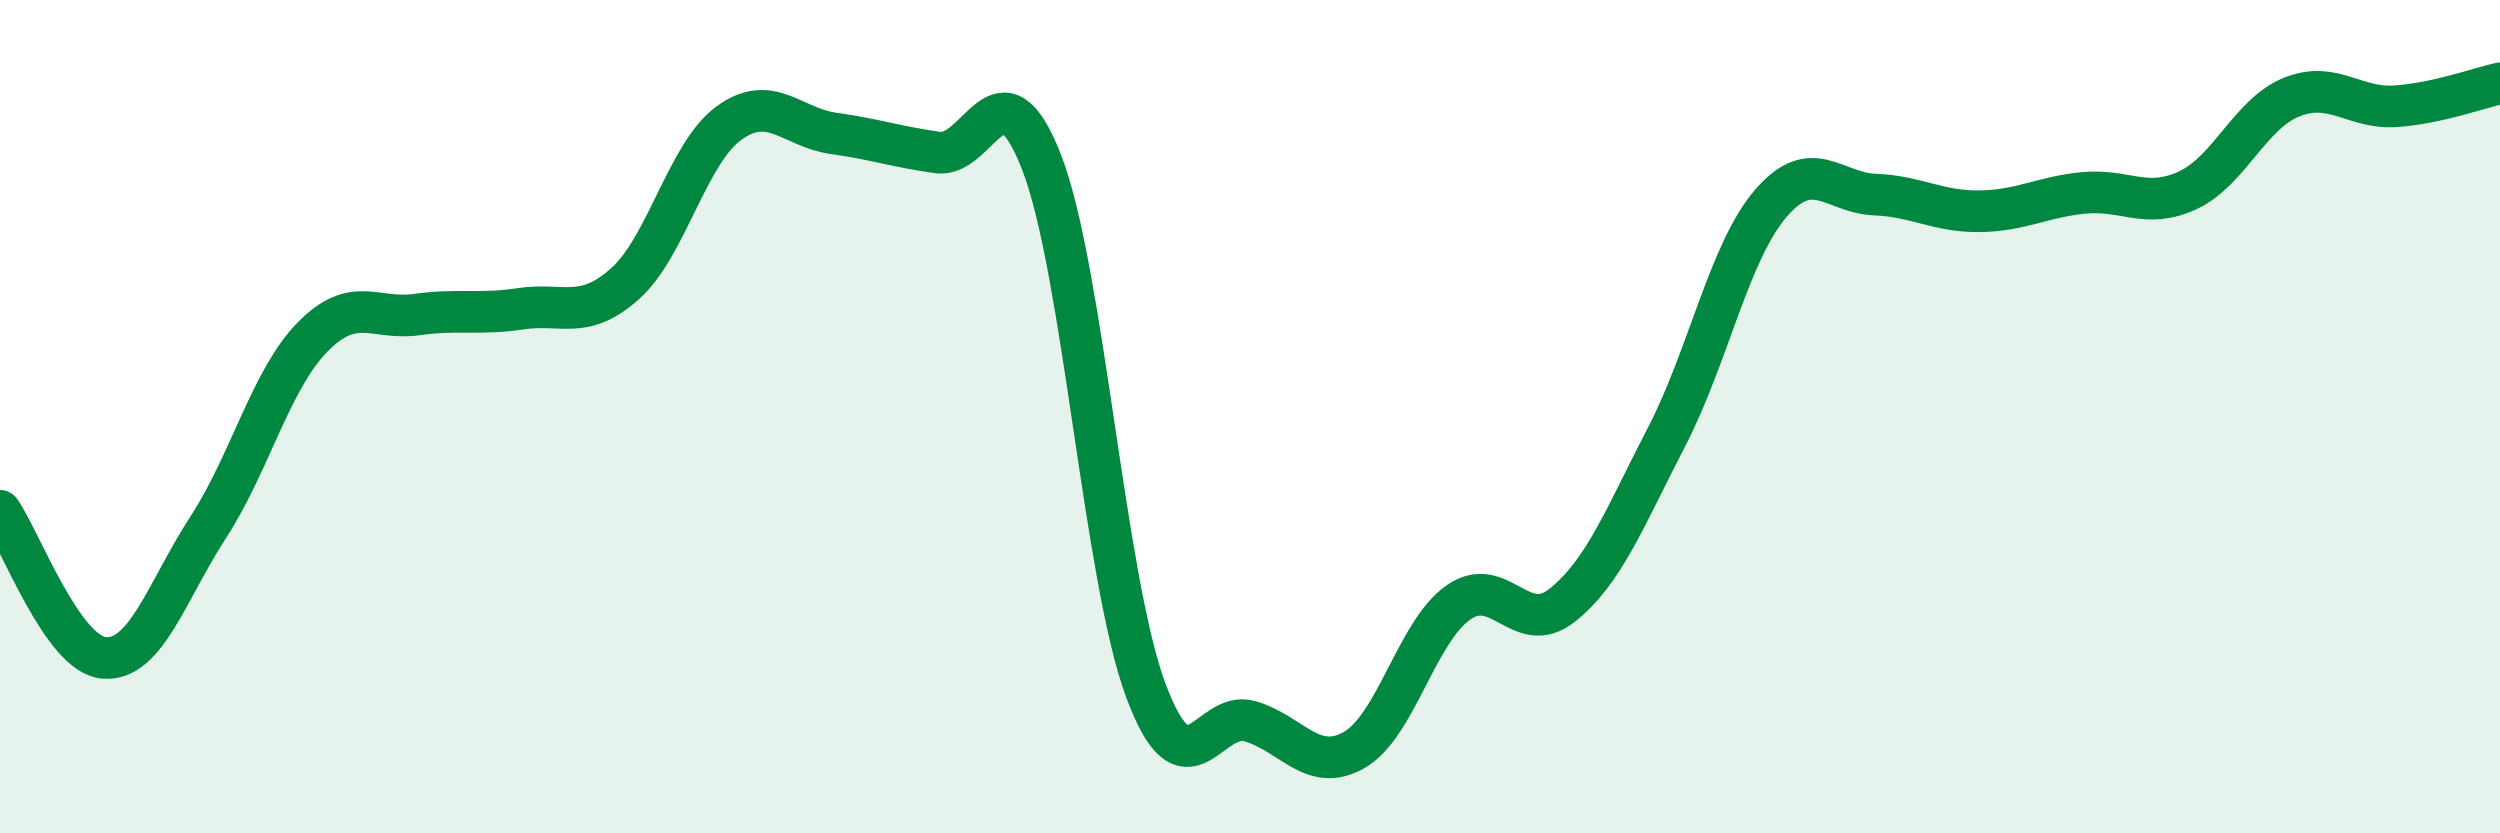
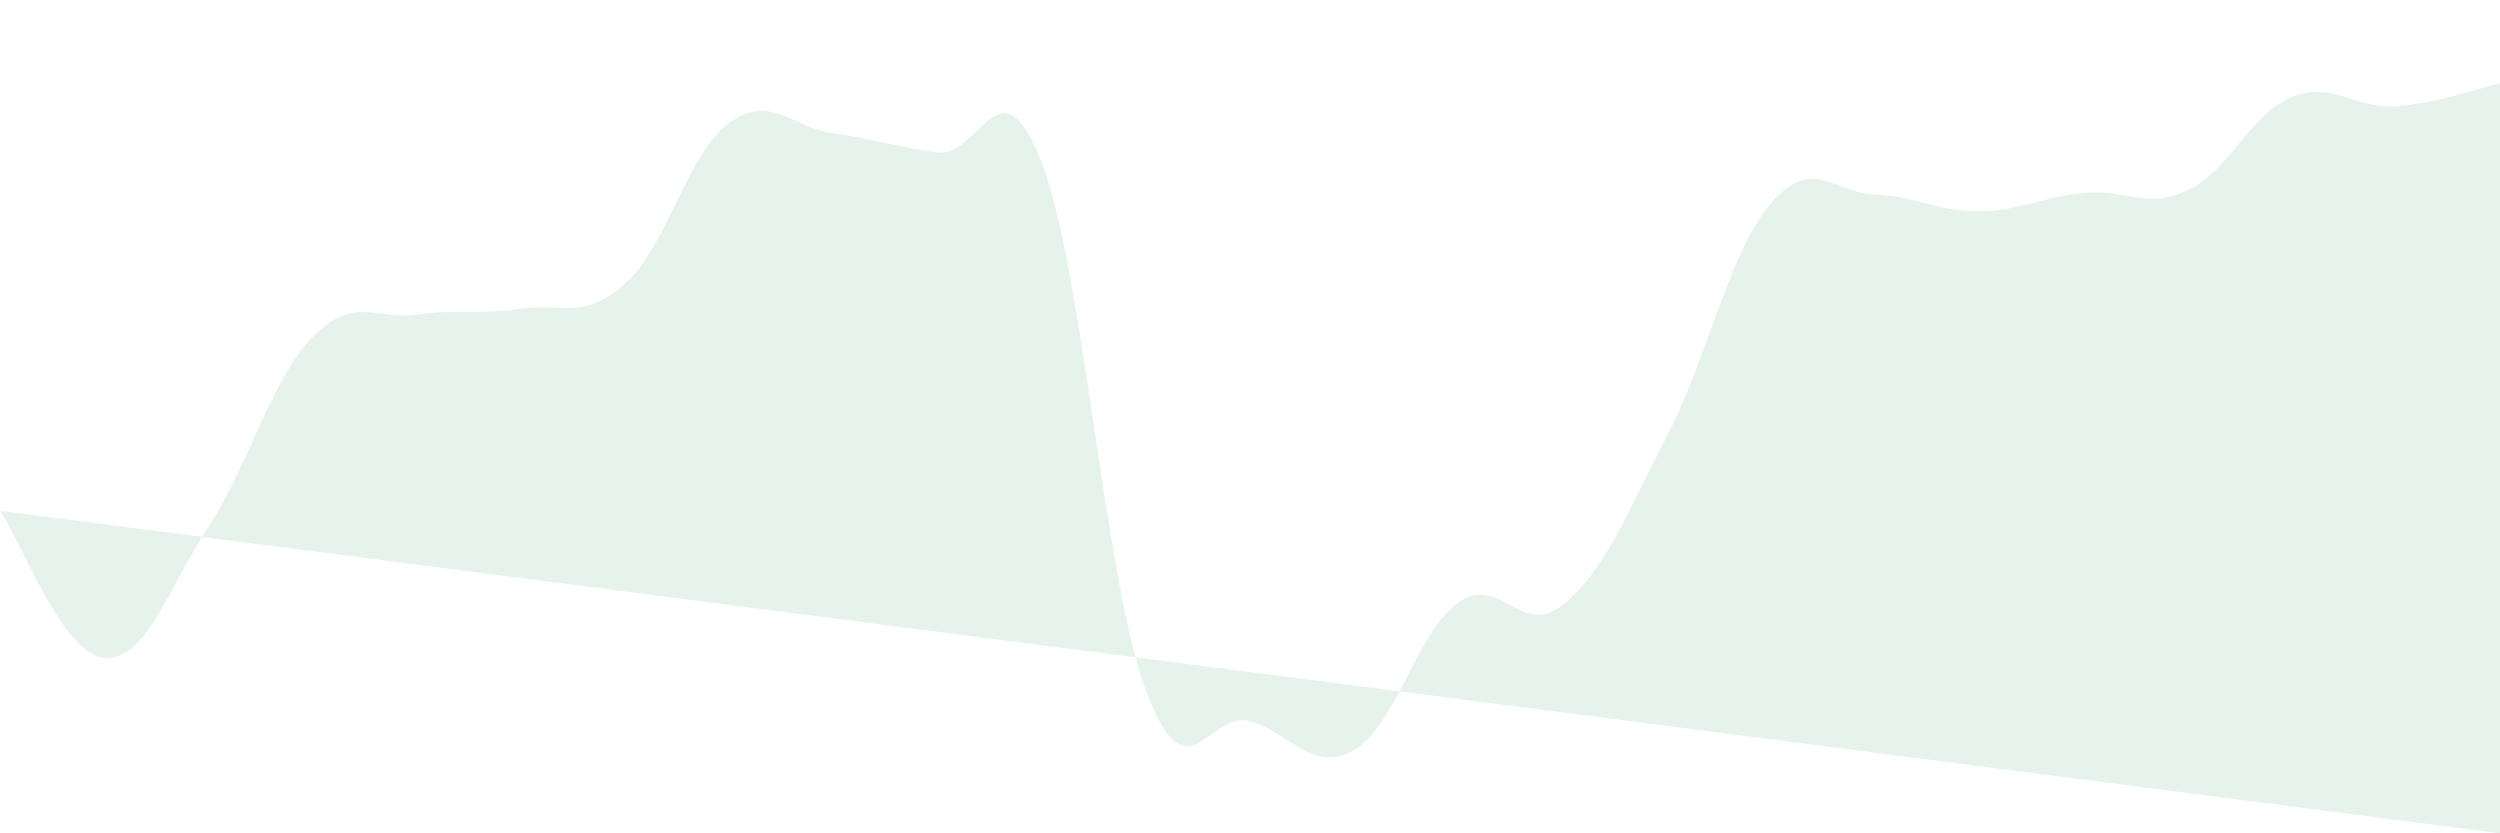
<svg xmlns="http://www.w3.org/2000/svg" width="60" height="20" viewBox="0 0 60 20">
-   <path d="M 0,12.26 C 0.5,12.97 1.5,15.71 2.5,15.79 C 3.5,15.87 4,14.19 5,12.65 C 6,11.11 6.5,9.11 7.5,8.09 C 8.5,7.07 9,7.69 10,7.55 C 11,7.41 11.5,7.56 12.5,7.41 C 13.5,7.26 14,7.7 15,6.81 C 16,5.92 16.5,3.67 17.5,2.95 C 18.5,2.23 19,3.06 20,3.2 C 21,3.34 21.5,3.52 22.5,3.66 C 23.5,3.8 24,1.32 25,3.9 C 26,6.48 26.5,13.89 27.5,16.57 C 28.5,19.25 29,17.02 30,17.31 C 31,17.6 31.5,18.57 32.5,18 C 33.5,17.43 34,15.16 35,14.46 C 36,13.76 36.5,15.32 37.5,14.52 C 38.5,13.72 39,12.41 40,10.48 C 41,8.55 41.5,6.04 42.5,4.88 C 43.5,3.72 44,4.63 45,4.67 C 46,4.71 46.5,5.08 47.5,5.07 C 48.5,5.06 49,4.73 50,4.63 C 51,4.53 51.5,5.03 52.5,4.57 C 53.5,4.11 54,2.73 55,2.33 C 56,1.93 56.5,2.62 57.5,2.55 C 58.5,2.48 59.5,2.11 60,2L60 20L0 20Z" fill="#008740" opacity="0.1" stroke-linecap="round" stroke-linejoin="round" />
-   <path d="M 0,12.26 C 0.5,12.97 1.5,15.71 2.5,15.79 C 3.5,15.87 4,14.19 5,12.65 C 6,11.11 6.5,9.11 7.5,8.09 C 8.5,7.07 9,7.69 10,7.55 C 11,7.41 11.5,7.56 12.5,7.41 C 13.5,7.26 14,7.7 15,6.81 C 16,5.92 16.5,3.67 17.5,2.95 C 18.5,2.23 19,3.06 20,3.2 C 21,3.34 21.5,3.52 22.5,3.66 C 23.5,3.8 24,1.32 25,3.9 C 26,6.48 26.5,13.89 27.5,16.57 C 28.5,19.25 29,17.02 30,17.31 C 31,17.6 31.5,18.57 32.5,18 C 33.5,17.43 34,15.16 35,14.46 C 36,13.76 36.5,15.32 37.5,14.52 C 38.5,13.72 39,12.41 40,10.48 C 41,8.55 41.5,6.04 42.5,4.88 C 43.5,3.72 44,4.63 45,4.67 C 46,4.71 46.5,5.08 47.5,5.07 C 48.5,5.06 49,4.73 50,4.63 C 51,4.53 51.5,5.03 52.5,4.57 C 53.5,4.11 54,2.73 55,2.33 C 56,1.93 56.5,2.62 57.5,2.55 C 58.5,2.48 59.5,2.11 60,2" stroke="#008740" stroke-width="1" fill="none" stroke-linecap="round" stroke-linejoin="round" />
+   <path d="M 0,12.26 C 0.5,12.97 1.5,15.71 2.5,15.79 C 3.5,15.87 4,14.19 5,12.65 C 6,11.11 6.5,9.11 7.5,8.09 C 8.5,7.07 9,7.69 10,7.55 C 11,7.41 11.5,7.56 12.5,7.41 C 13.5,7.26 14,7.7 15,6.81 C 16,5.92 16.5,3.67 17.5,2.95 C 18.5,2.23 19,3.06 20,3.2 C 21,3.34 21.5,3.52 22.5,3.66 C 23.5,3.8 24,1.32 25,3.9 C 26,6.48 26.5,13.89 27.5,16.57 C 28.5,19.25 29,17.02 30,17.31 C 31,17.6 31.5,18.57 32.5,18 C 33.5,17.43 34,15.16 35,14.46 C 36,13.76 36.5,15.32 37.5,14.52 C 38.5,13.72 39,12.41 40,10.48 C 41,8.55 41.5,6.04 42.5,4.88 C 43.5,3.72 44,4.63 45,4.67 C 46,4.71 46.5,5.08 47.5,5.07 C 48.5,5.06 49,4.73 50,4.63 C 51,4.53 51.5,5.03 52.5,4.57 C 53.5,4.11 54,2.73 55,2.33 C 56,1.93 56.5,2.62 57.5,2.55 C 58.5,2.48 59.5,2.11 60,2L60 20Z" fill="#008740" opacity="0.1" stroke-linecap="round" stroke-linejoin="round" />
</svg>